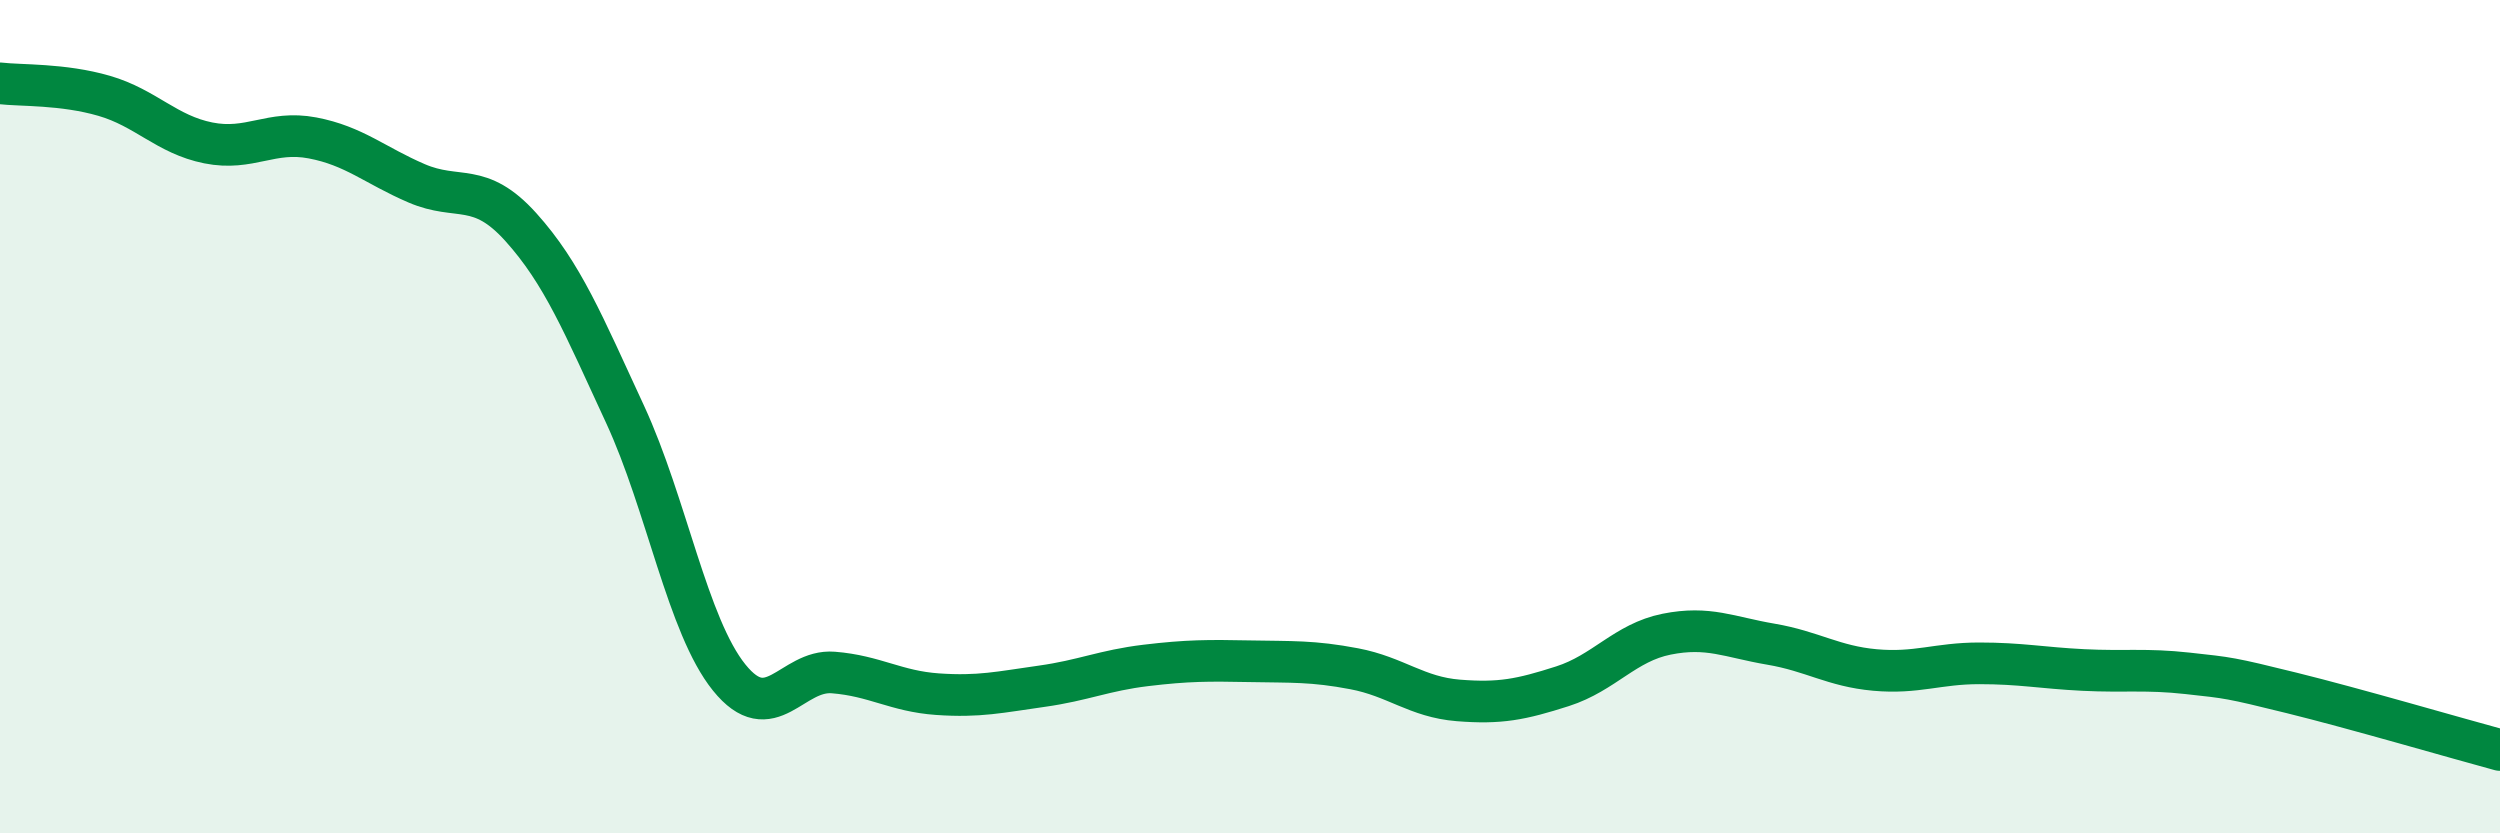
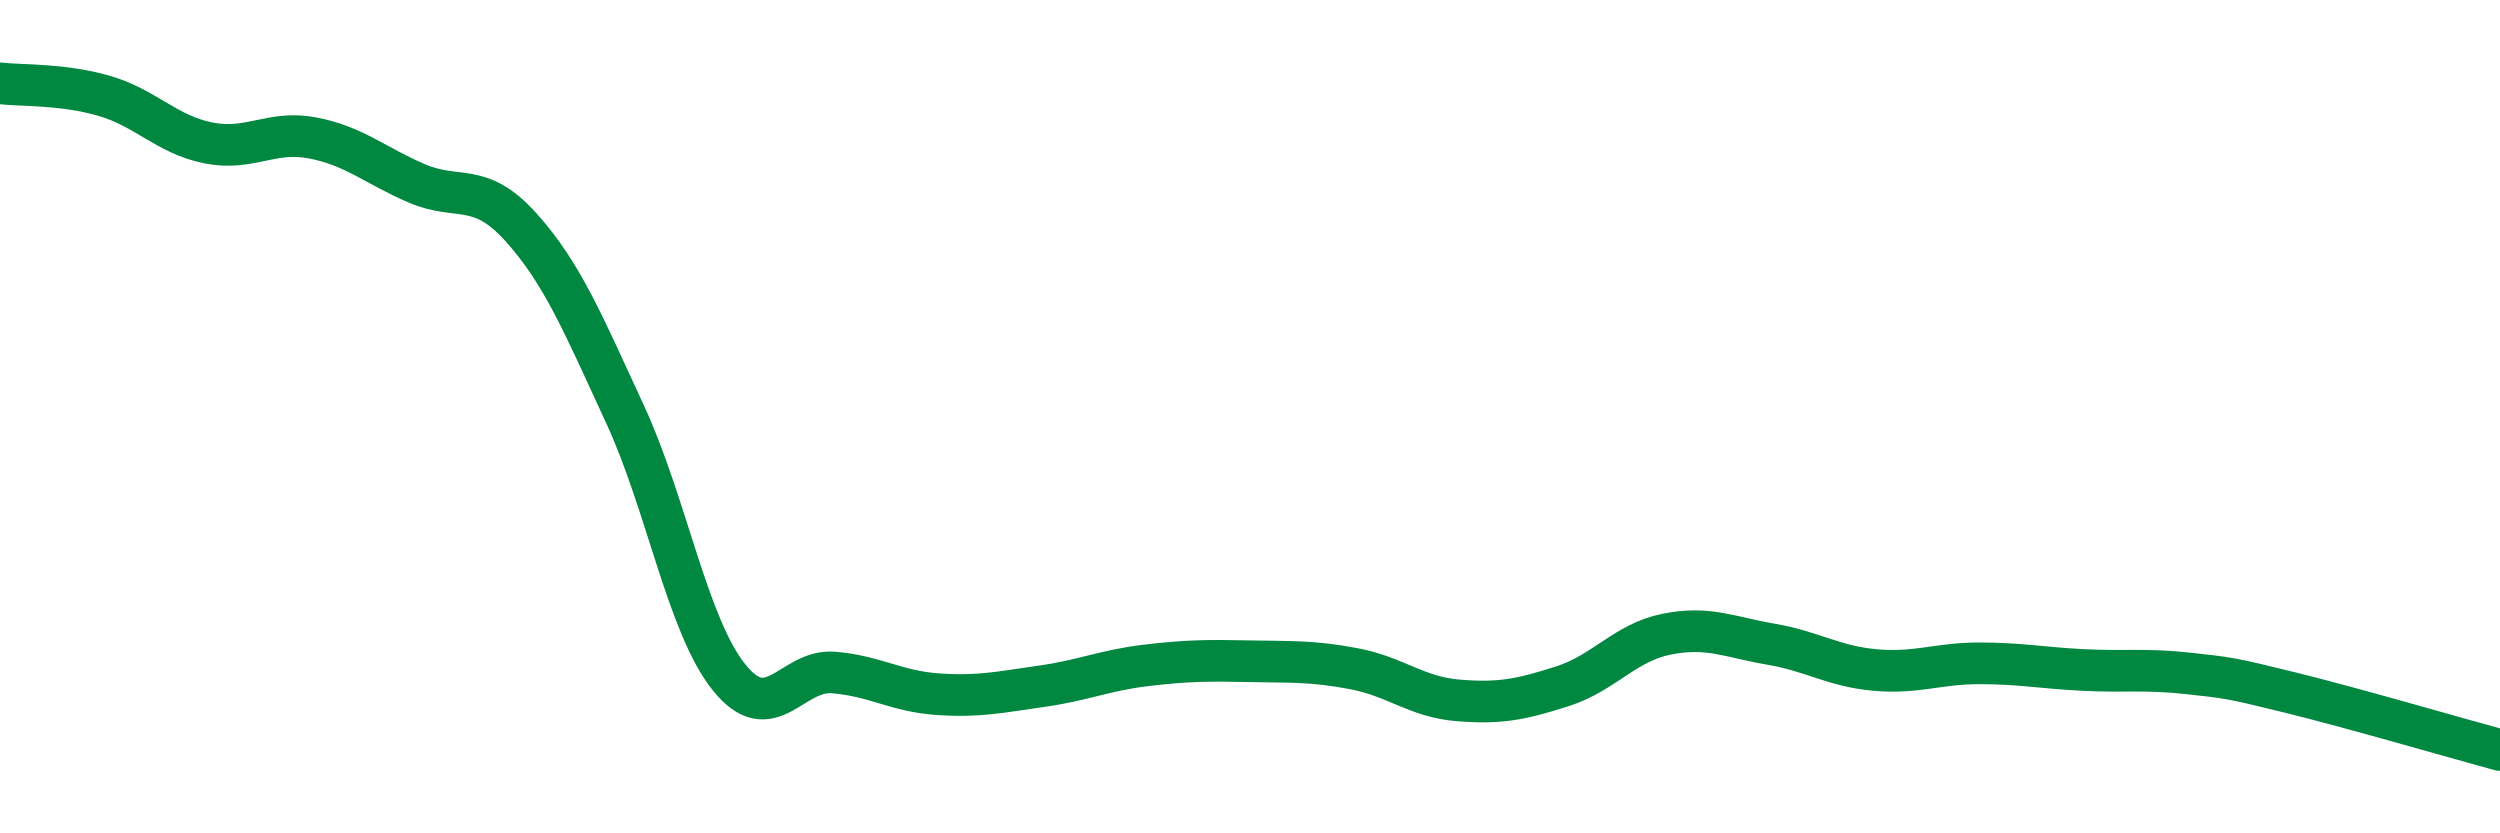
<svg xmlns="http://www.w3.org/2000/svg" width="60" height="20" viewBox="0 0 60 20">
-   <path d="M 0,2 C 0.5,2.06 1.5,2.01 2.5,2.3 C 3.5,2.59 4,3.23 5,3.43 C 6,3.63 6.5,3.12 7.5,3.31 C 8.5,3.5 9,3.97 10,4.4 C 11,4.83 11.5,4.34 12.5,5.45 C 13.5,6.56 14,7.78 15,9.94 C 16,12.1 16.5,15.02 17.5,16.26 C 18.5,17.5 19,16.06 20,16.14 C 21,16.22 21.5,16.59 22.5,16.66 C 23.5,16.73 24,16.61 25,16.47 C 26,16.33 26.5,16.09 27.5,15.97 C 28.5,15.85 29,15.85 30,15.87 C 31,15.89 31.5,15.86 32.5,16.05 C 33.5,16.24 34,16.73 35,16.81 C 36,16.89 36.5,16.79 37.5,16.47 C 38.5,16.15 39,15.42 40,15.22 C 41,15.02 41.5,15.29 42.5,15.46 C 43.5,15.63 44,15.99 45,16.08 C 46,16.17 46.5,15.92 47.5,15.92 C 48.5,15.92 49,16.03 50,16.08 C 51,16.13 51.5,16.05 52.5,16.16 C 53.5,16.27 53.5,16.26 55,16.63 C 56.5,17 59,17.73 60,18L60 20L0 20Z" fill="#008740" opacity="0.1" stroke-linecap="round" stroke-linejoin="round" />
  <path d="M 0,2 C 0.5,2.06 1.5,2.01 2.5,2.3 C 3.5,2.59 4,3.23 5,3.43 C 6,3.63 6.5,3.12 7.5,3.31 C 8.5,3.5 9,3.97 10,4.4 C 11,4.83 11.5,4.34 12.5,5.45 C 13.5,6.56 14,7.78 15,9.94 C 16,12.1 16.5,15.02 17.5,16.26 C 18.5,17.5 19,16.06 20,16.14 C 21,16.22 21.5,16.59 22.5,16.66 C 23.5,16.73 24,16.61 25,16.47 C 26,16.33 26.5,16.09 27.5,15.97 C 28.5,15.85 29,15.85 30,15.87 C 31,15.89 31.5,15.86 32.5,16.05 C 33.5,16.24 34,16.73 35,16.81 C 36,16.89 36.5,16.79 37.5,16.47 C 38.5,16.15 39,15.42 40,15.22 C 41,15.02 41.5,15.29 42.5,15.46 C 43.5,15.63 44,15.99 45,16.08 C 46,16.17 46.5,15.92 47.5,15.92 C 48.5,15.92 49,16.03 50,16.08 C 51,16.13 51.5,16.05 52.5,16.16 C 53.5,16.27 53.5,16.26 55,16.63 C 56.5,17 59,17.73 60,18" stroke="#008740" stroke-width="1" fill="none" stroke-linecap="round" stroke-linejoin="round" />
</svg>